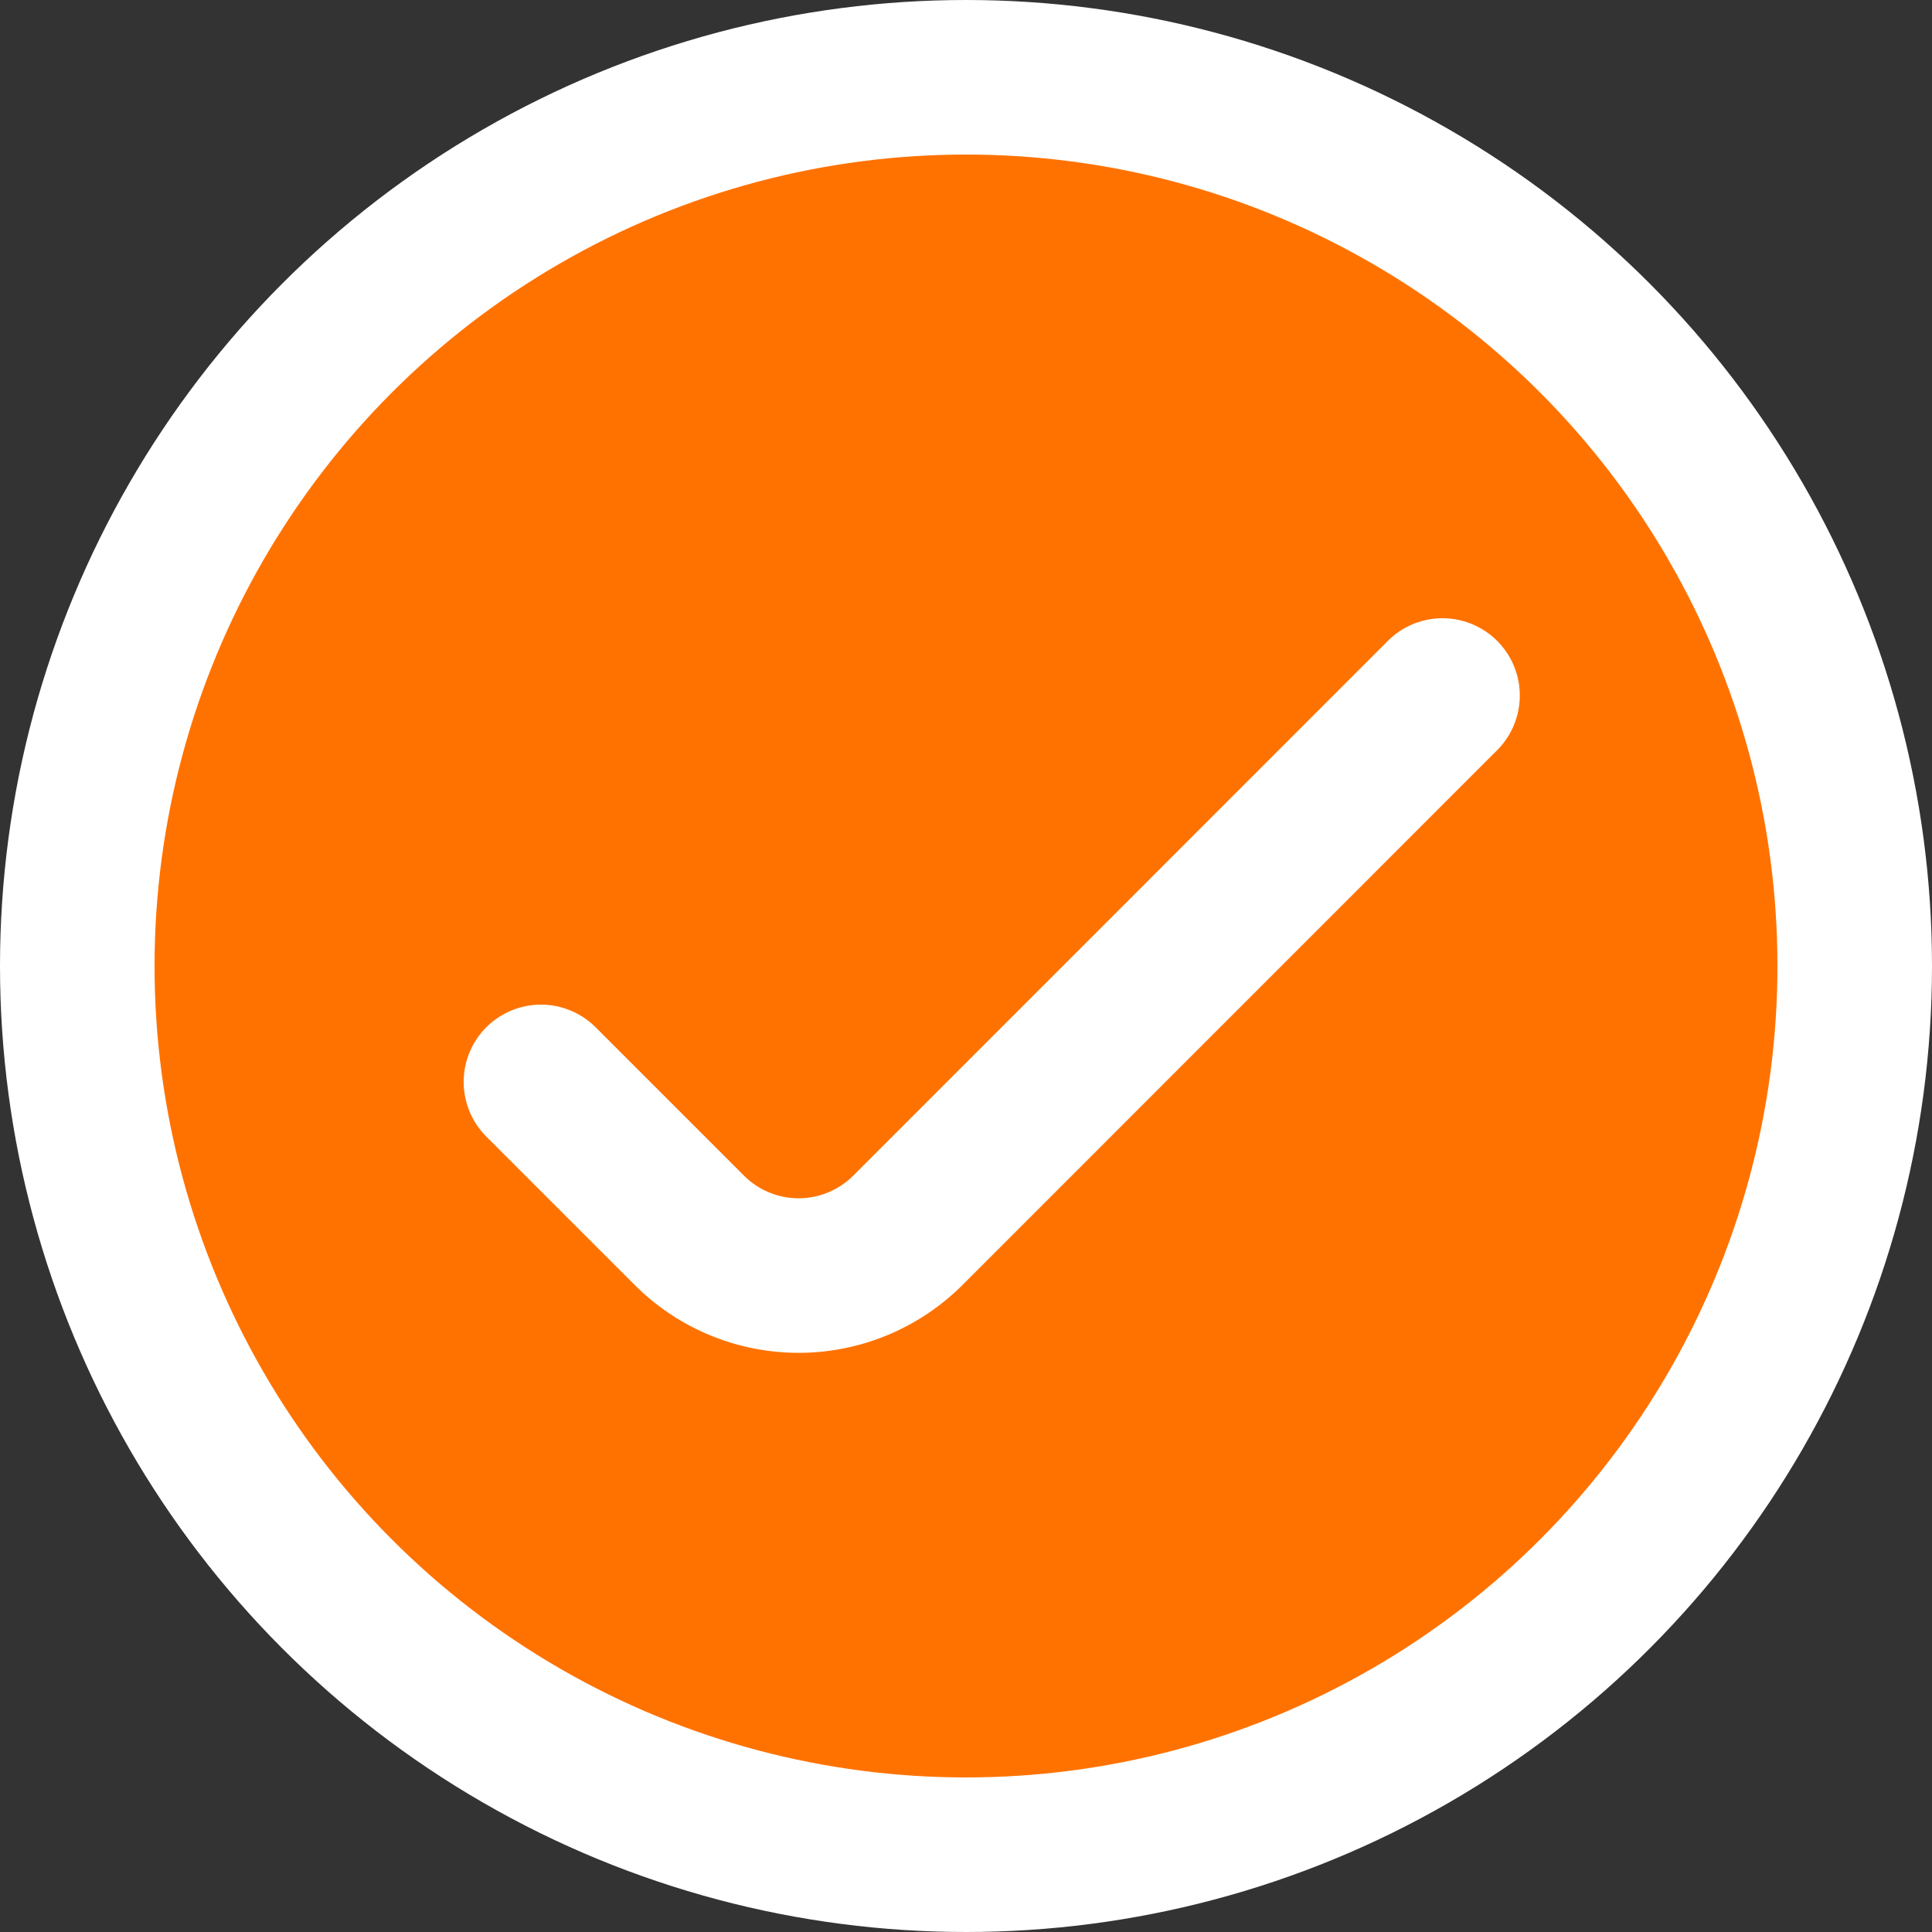
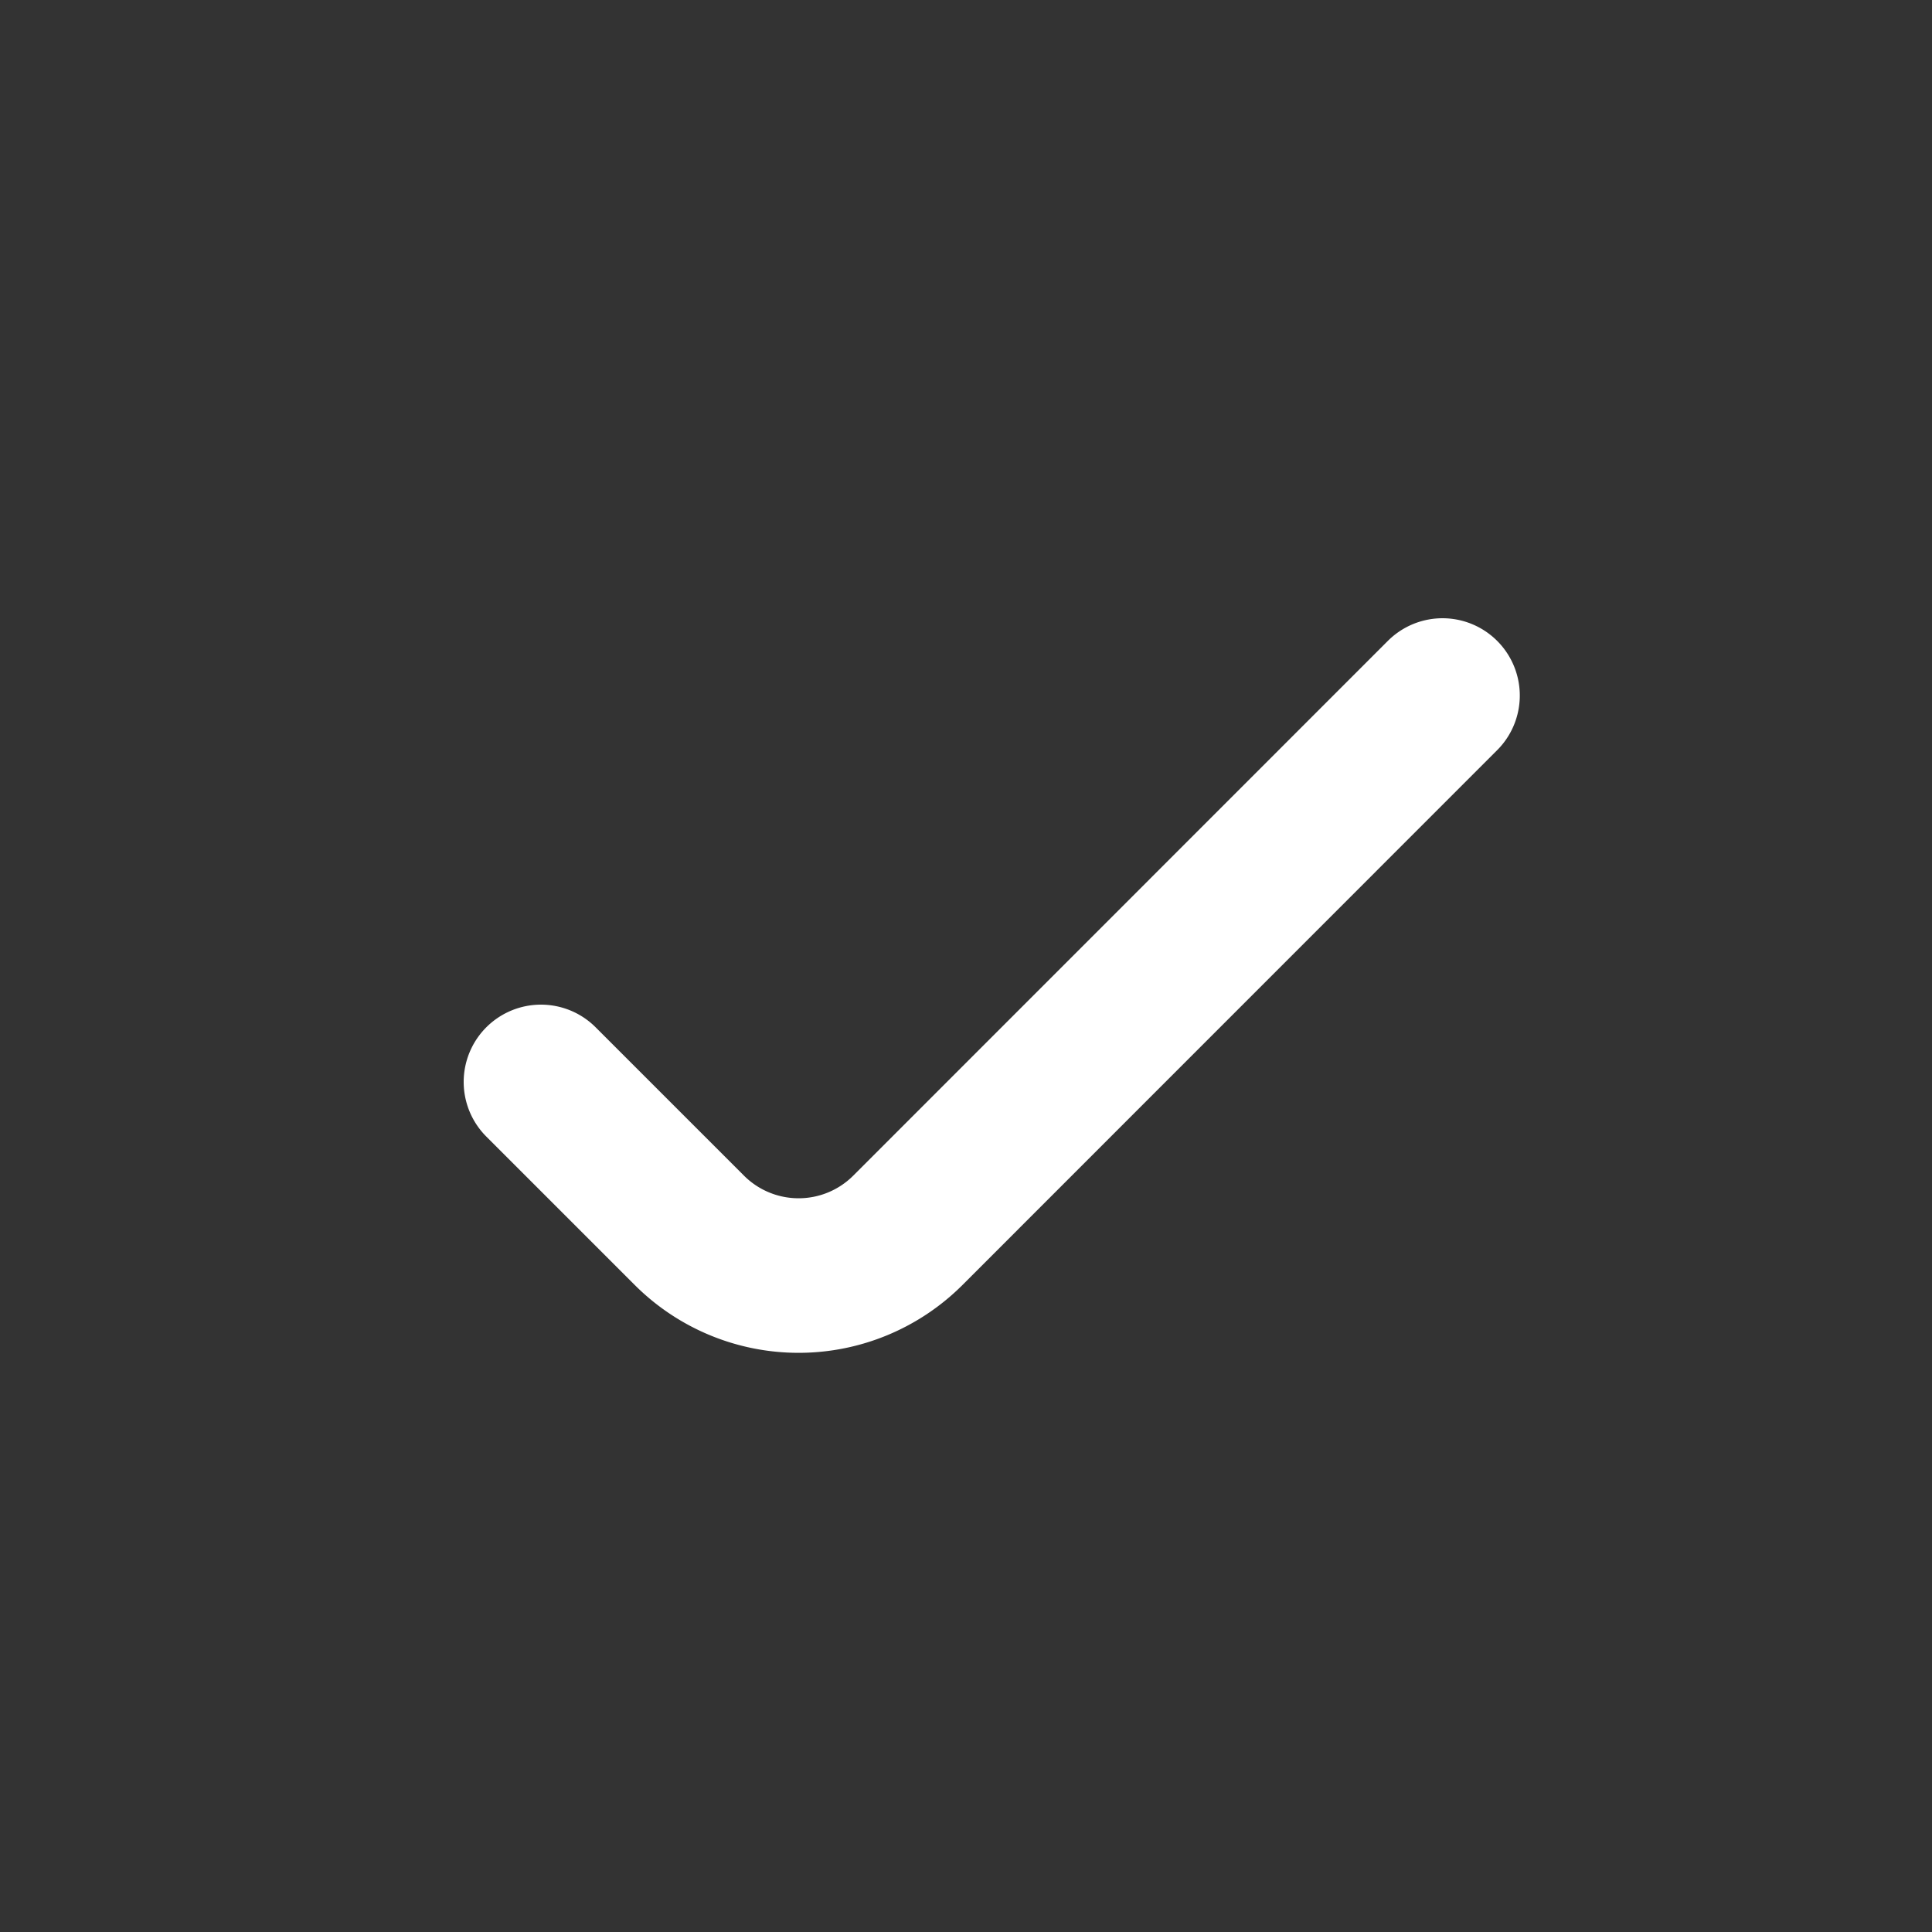
<svg xmlns="http://www.w3.org/2000/svg" width="25" height="25" fill="none">
  <rect width="100%" height="100%" fill="#333333" stroke="none" />
-   <circle cx="12.5" cy="12.5" r="11.5" fill="#FF7200" stroke="#fff" stroke-width="2" />
  <path d="M7 14l1.92 1.92a2 2 0 002.828 0L18.666 9" stroke="#fff" stroke-width="2" stroke-linecap="round" stroke-linejoin="round" />
</svg>